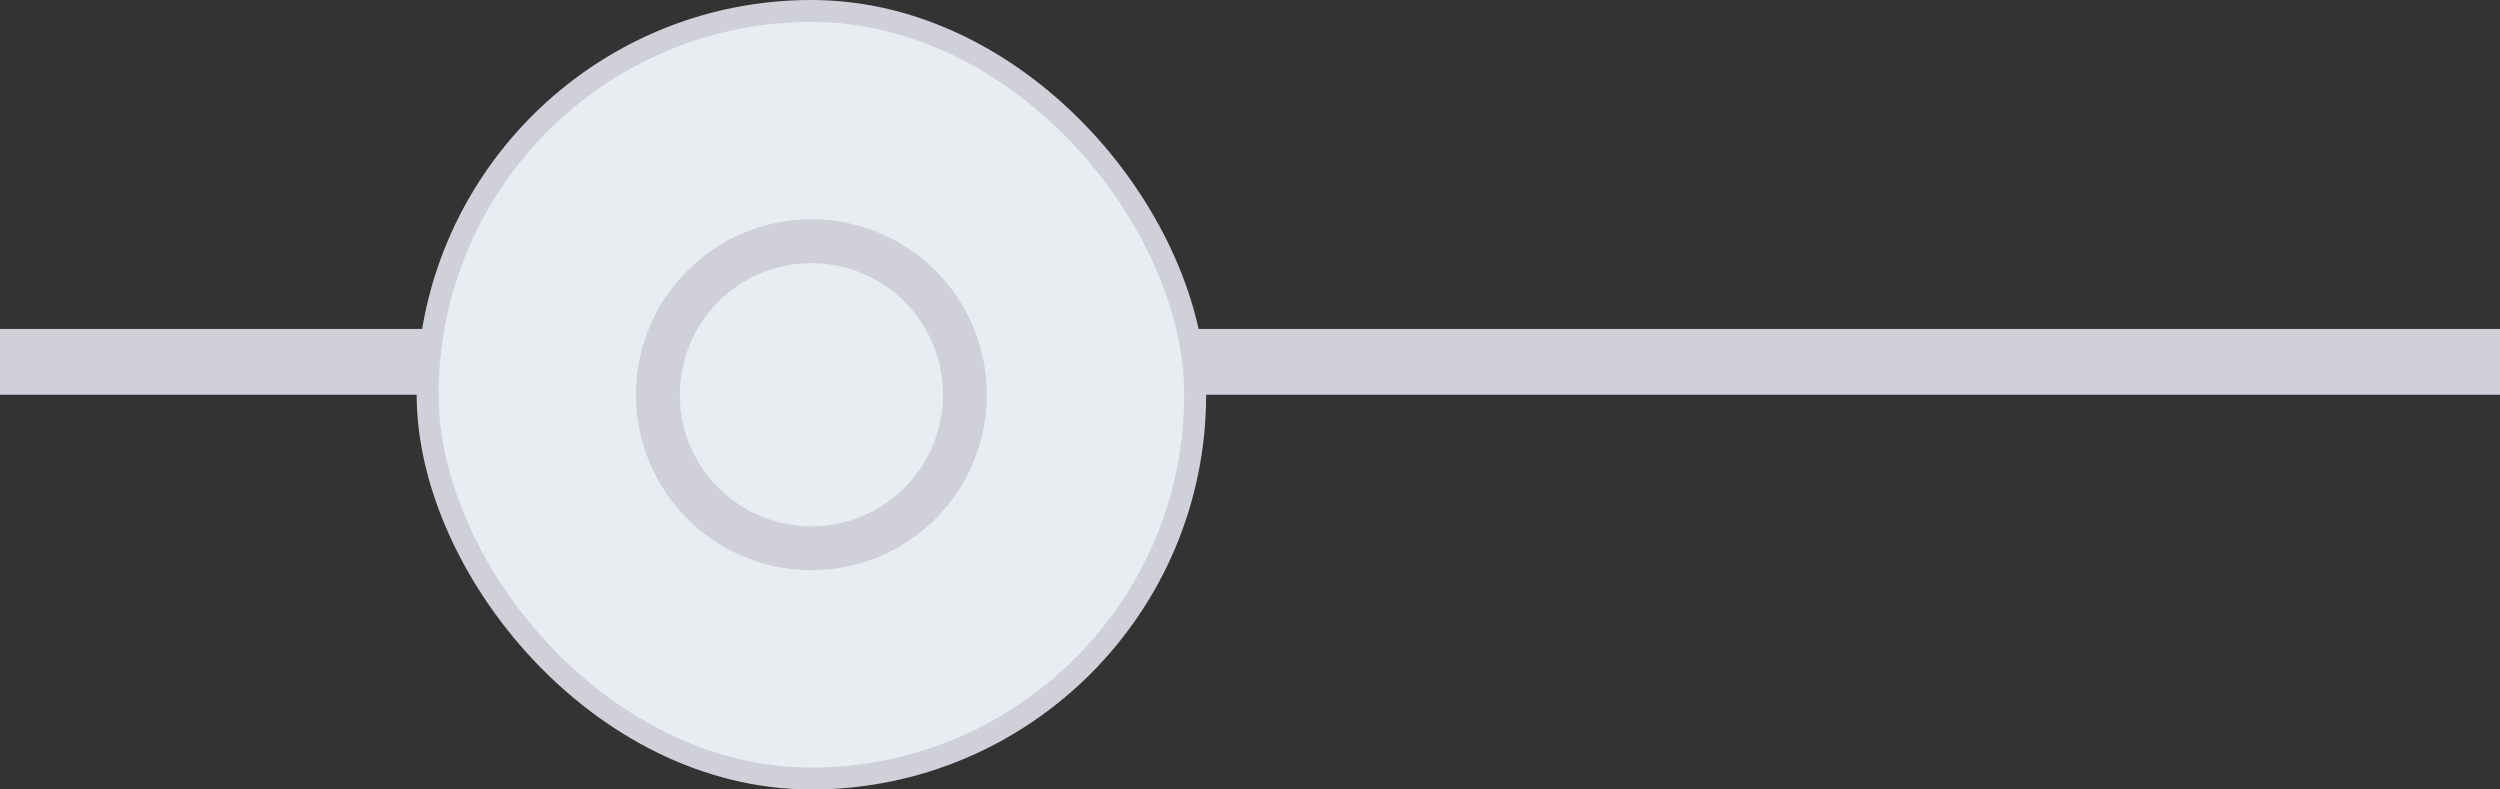
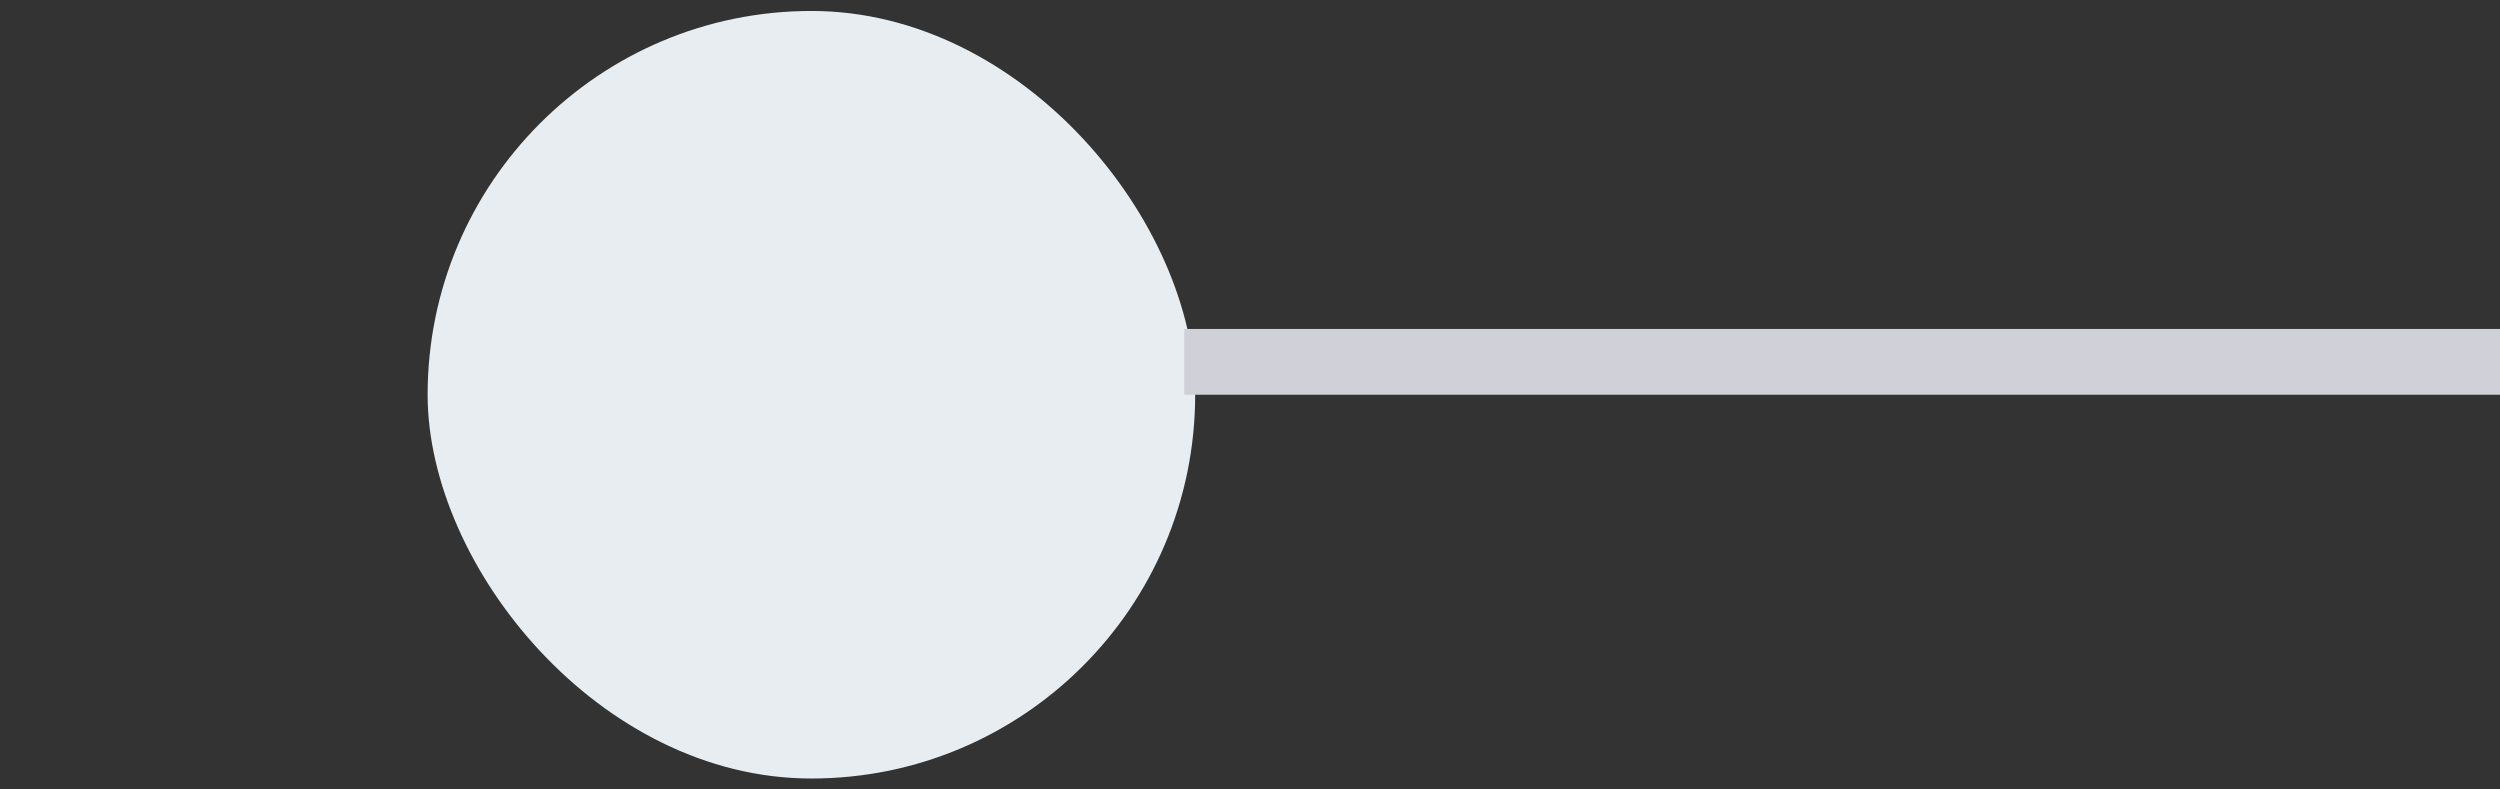
<svg xmlns="http://www.w3.org/2000/svg" width="114" height="36" viewBox="0 0 114 36" fill="none">
  <rect x="0" y="0" width="114" height="36" fill="#333333" stroke="none" />
-   <line x1="1.5" y1="16.5" x2="18.5" y2="16.5" stroke="#D0D0D9" stroke-width="3" stroke-linecap="square" />
  <rect x="19.5" y="0.5" width="35" height="35" rx="17.5" fill="#E8EDF1" />
-   <rect x="19.5" y="0.5" width="35" height="35" rx="17.5" stroke="#D0D0D9" />
-   <circle cx="37" cy="18" r="7" stroke="#D0D0D9" stroke-width="2" />
  <line x1="55.5" y1="16.5" x2="112.5" y2="16.5" stroke="#D0D0D9" stroke-width="3" stroke-linecap="square" />
</svg>